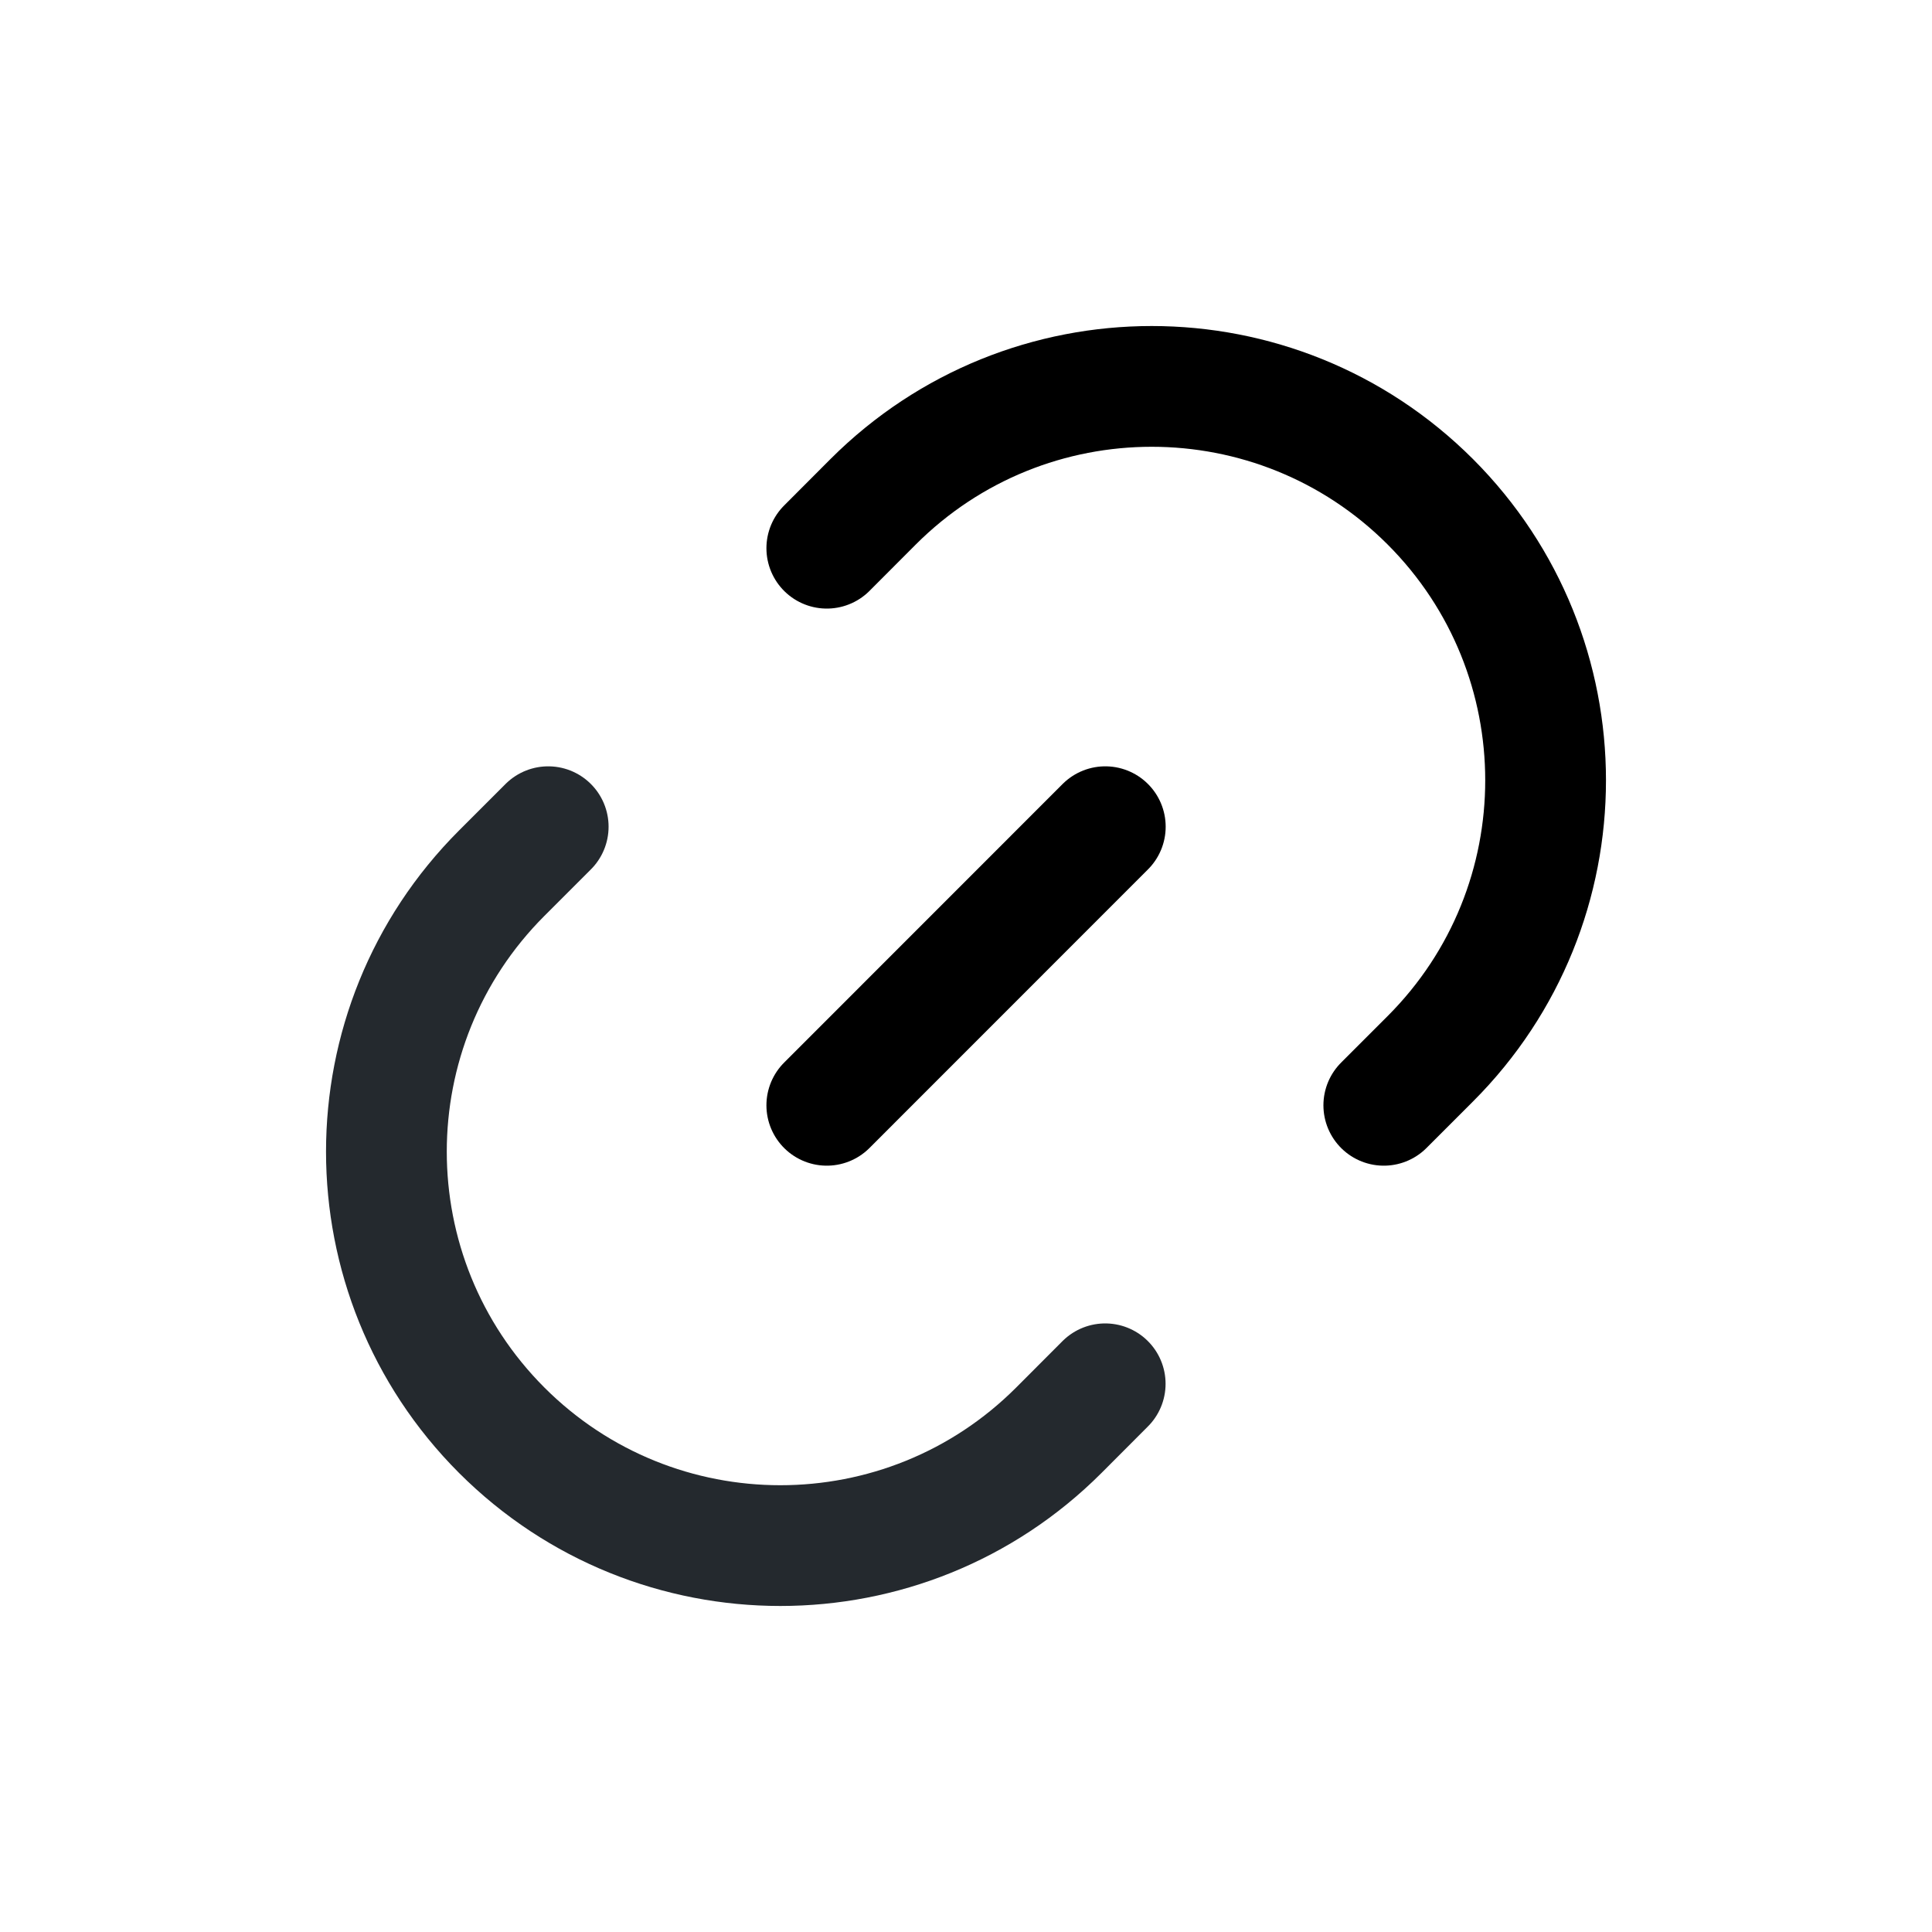
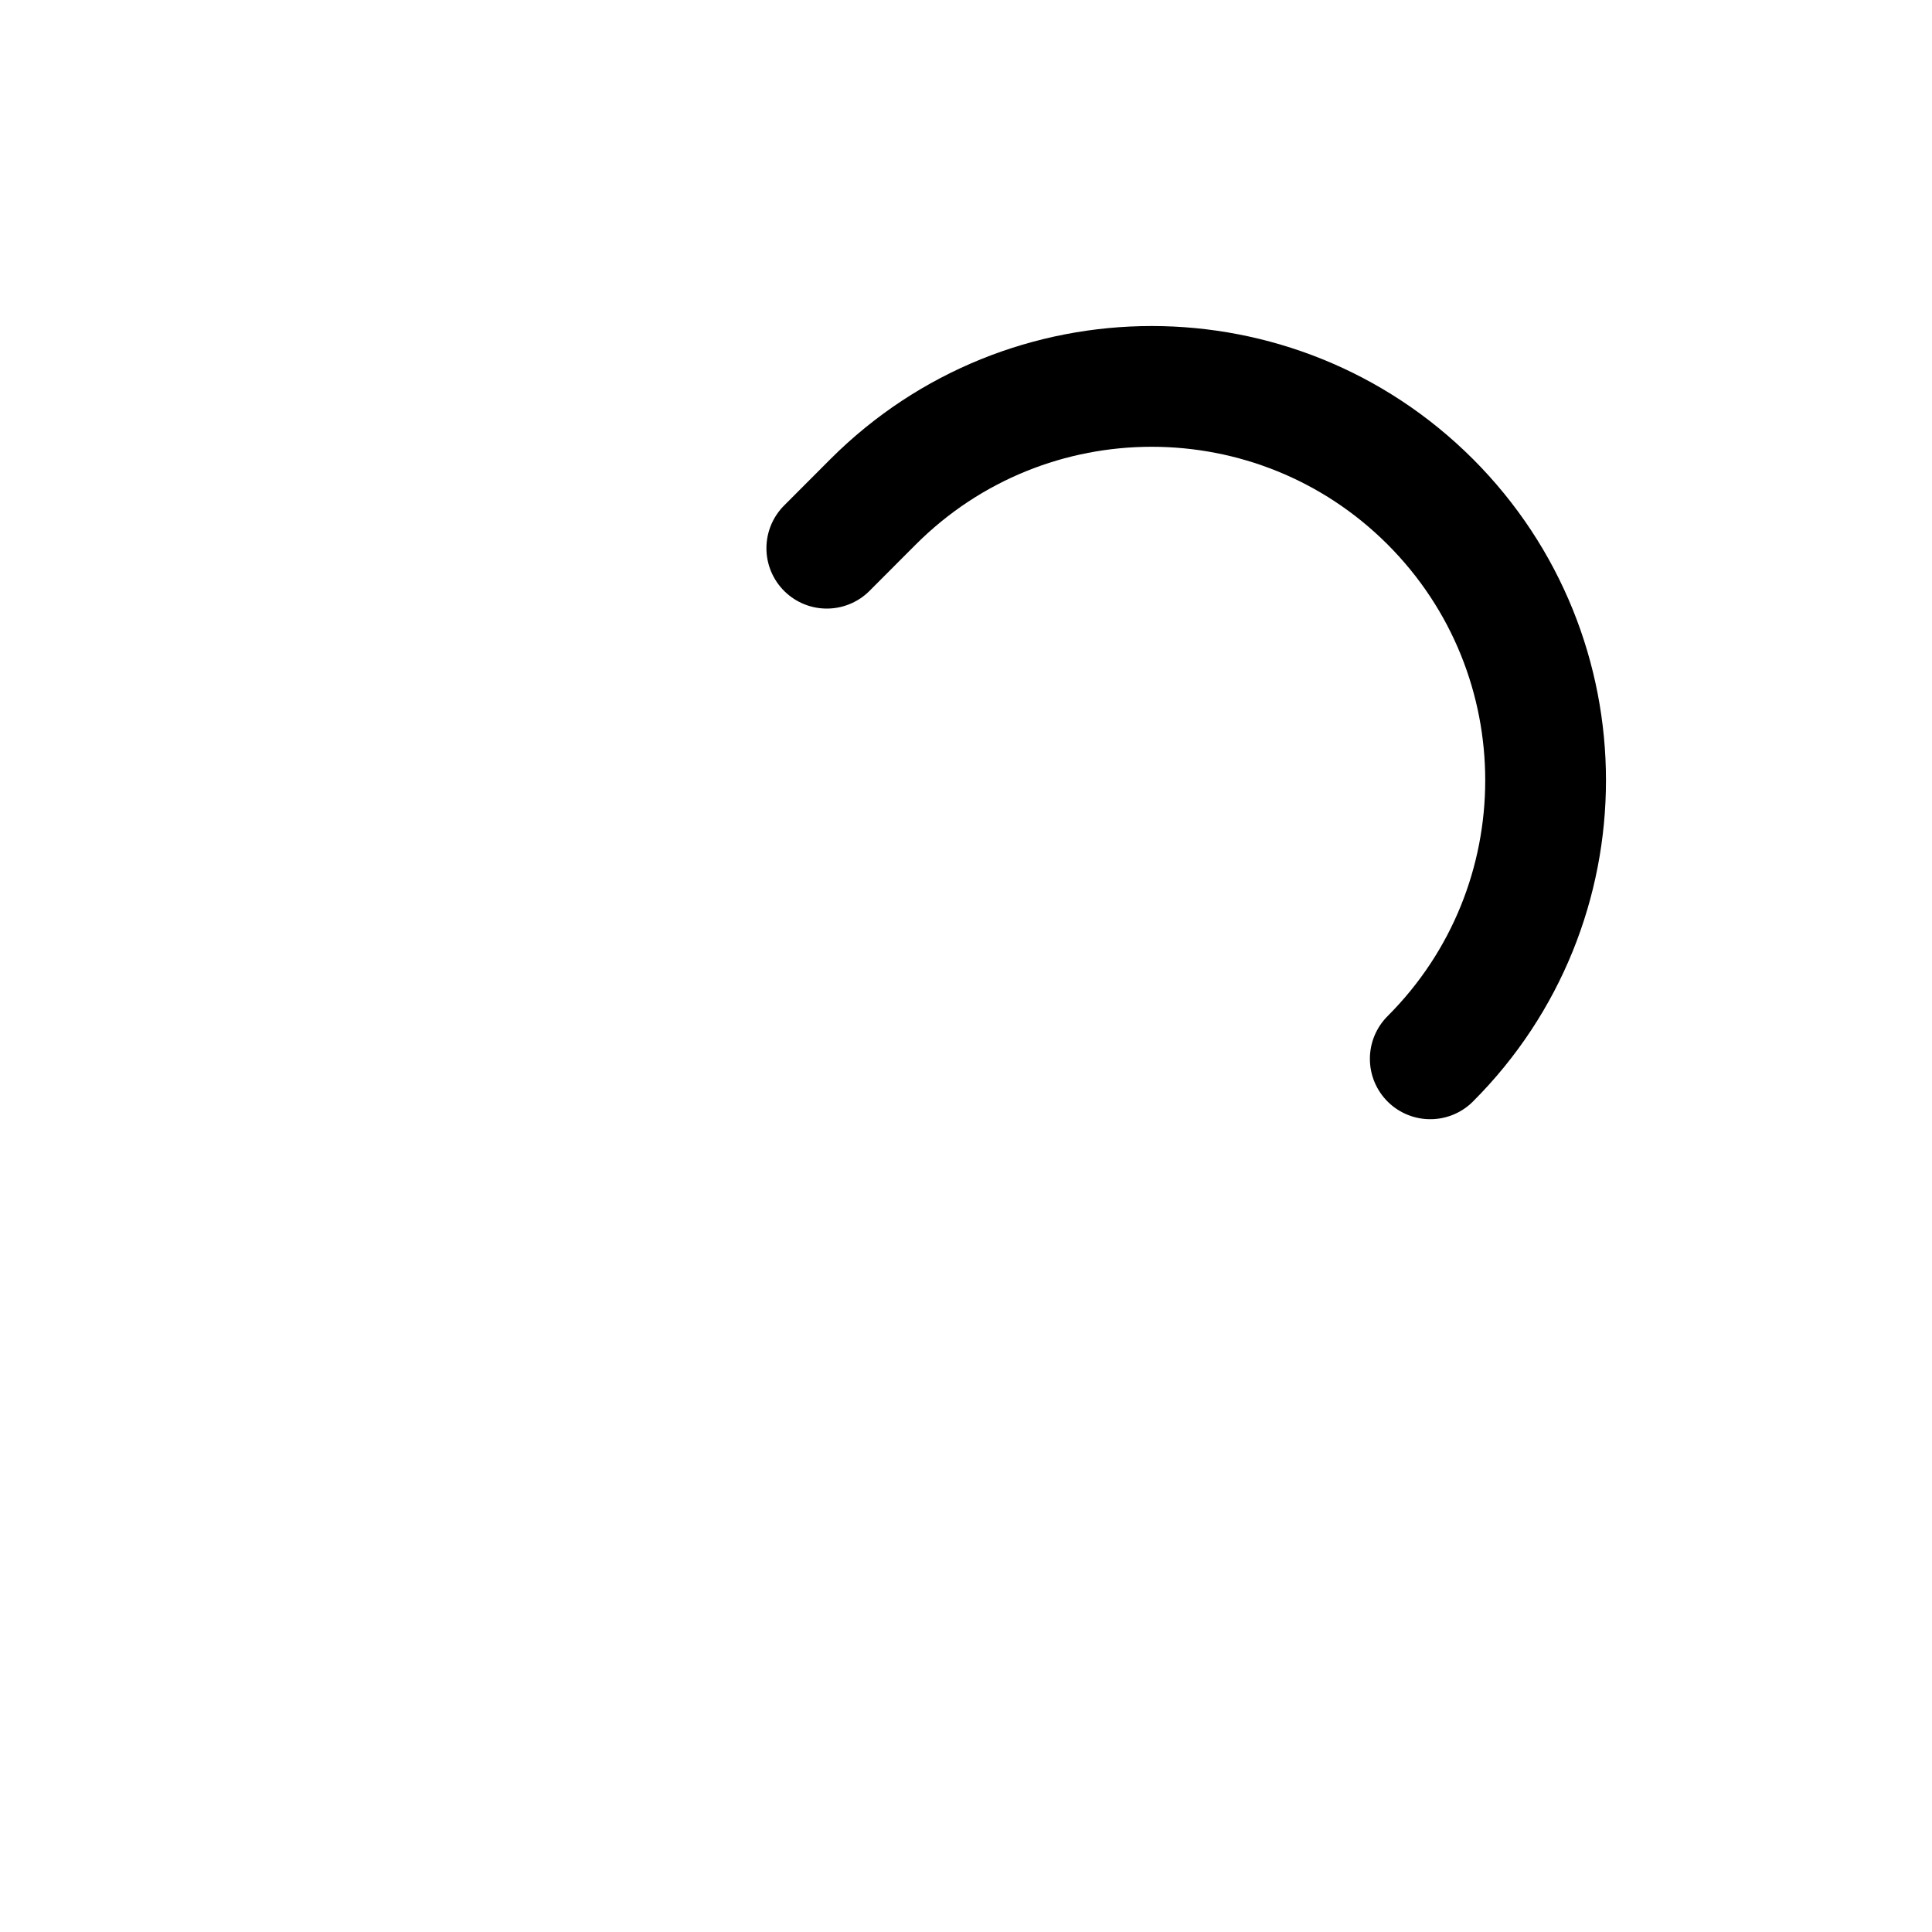
<svg xmlns="http://www.w3.org/2000/svg" width="20" height="20" viewBox="0 0 20 20" fill="none">
-   <path d="M11.441 14.325L10.961 14.806C9.369 16.398 6.787 16.398 5.194 14.806C3.602 13.213 3.602 10.631 5.194 9.039L5.675 8.558" stroke="#24292E" stroke-width="1.25" stroke-linecap="round" />
-   <path d="M8.559 11.442L11.442 8.558" stroke="black" stroke-width="1.25" stroke-linecap="round" />
-   <path d="M8.559 5.675L9.039 5.194C10.632 3.602 13.213 3.602 14.806 5.194C16.398 6.787 16.398 9.369 14.806 10.961L14.325 11.442" stroke="black" stroke-width="1.25" stroke-linecap="round" />
+   <path d="M8.559 5.675L9.039 5.194C10.632 3.602 13.213 3.602 14.806 5.194C16.398 6.787 16.398 9.369 14.806 10.961" stroke="black" stroke-width="1.25" stroke-linecap="round" />
</svg>